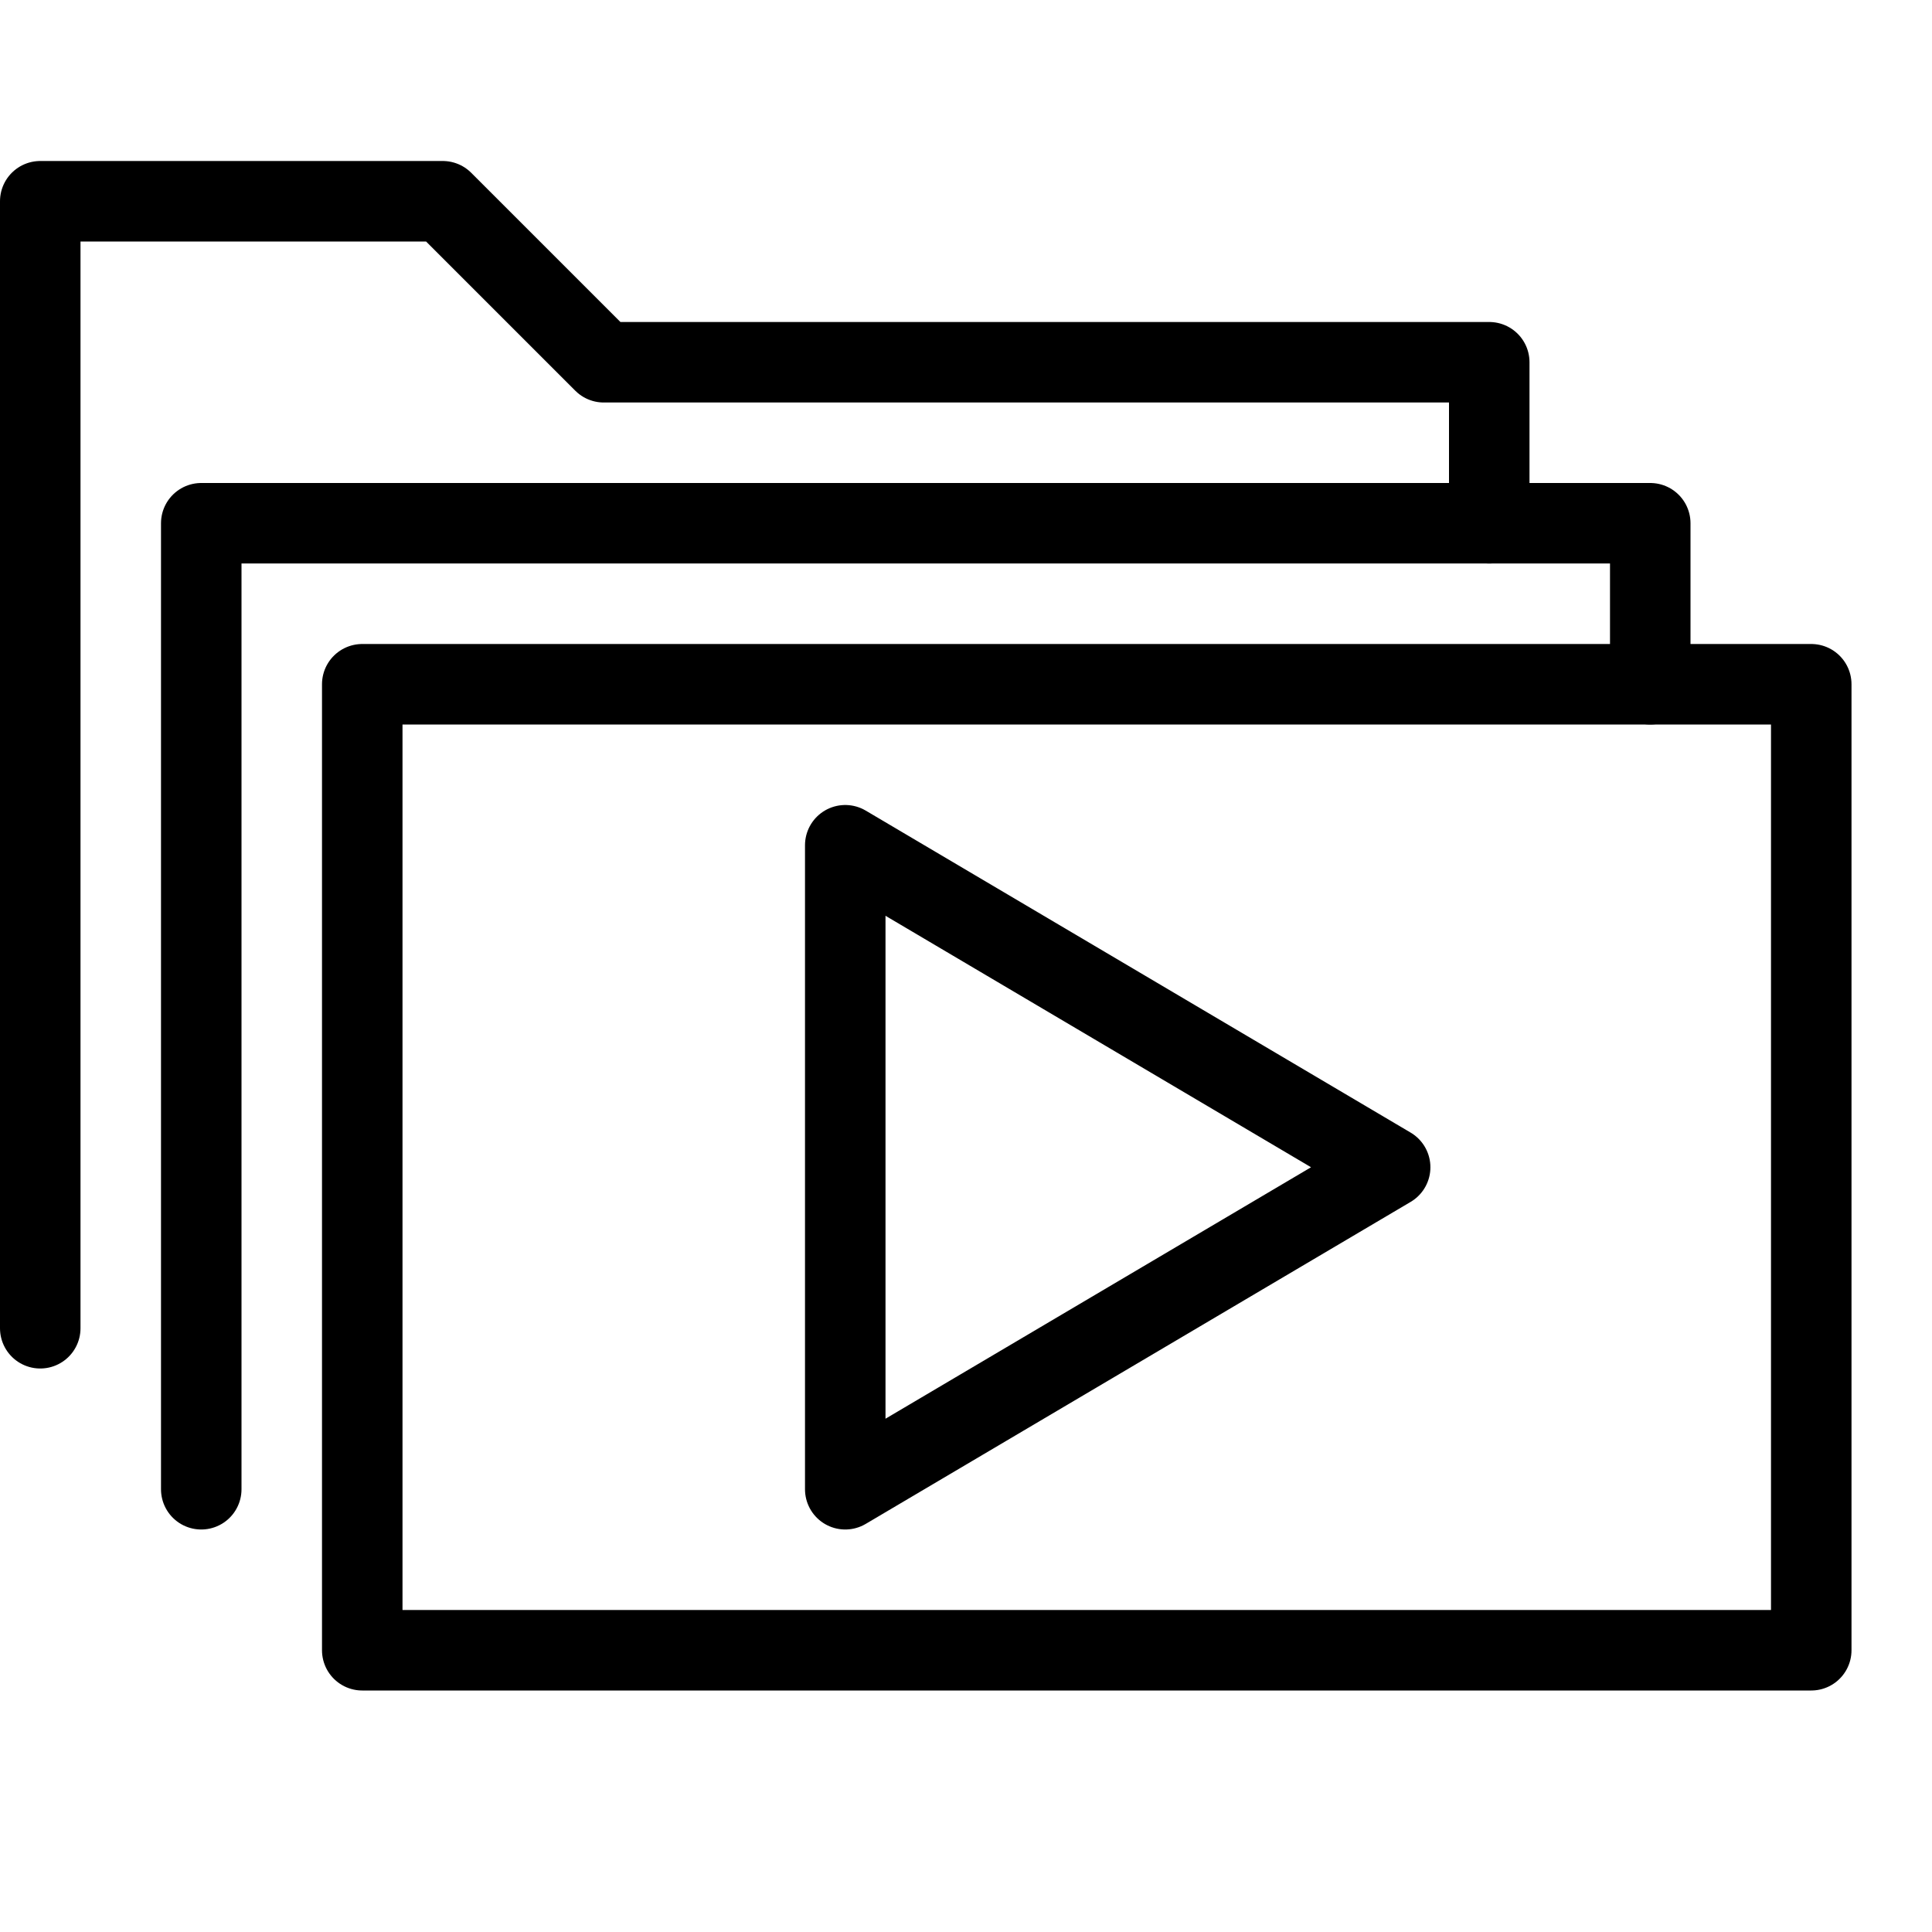
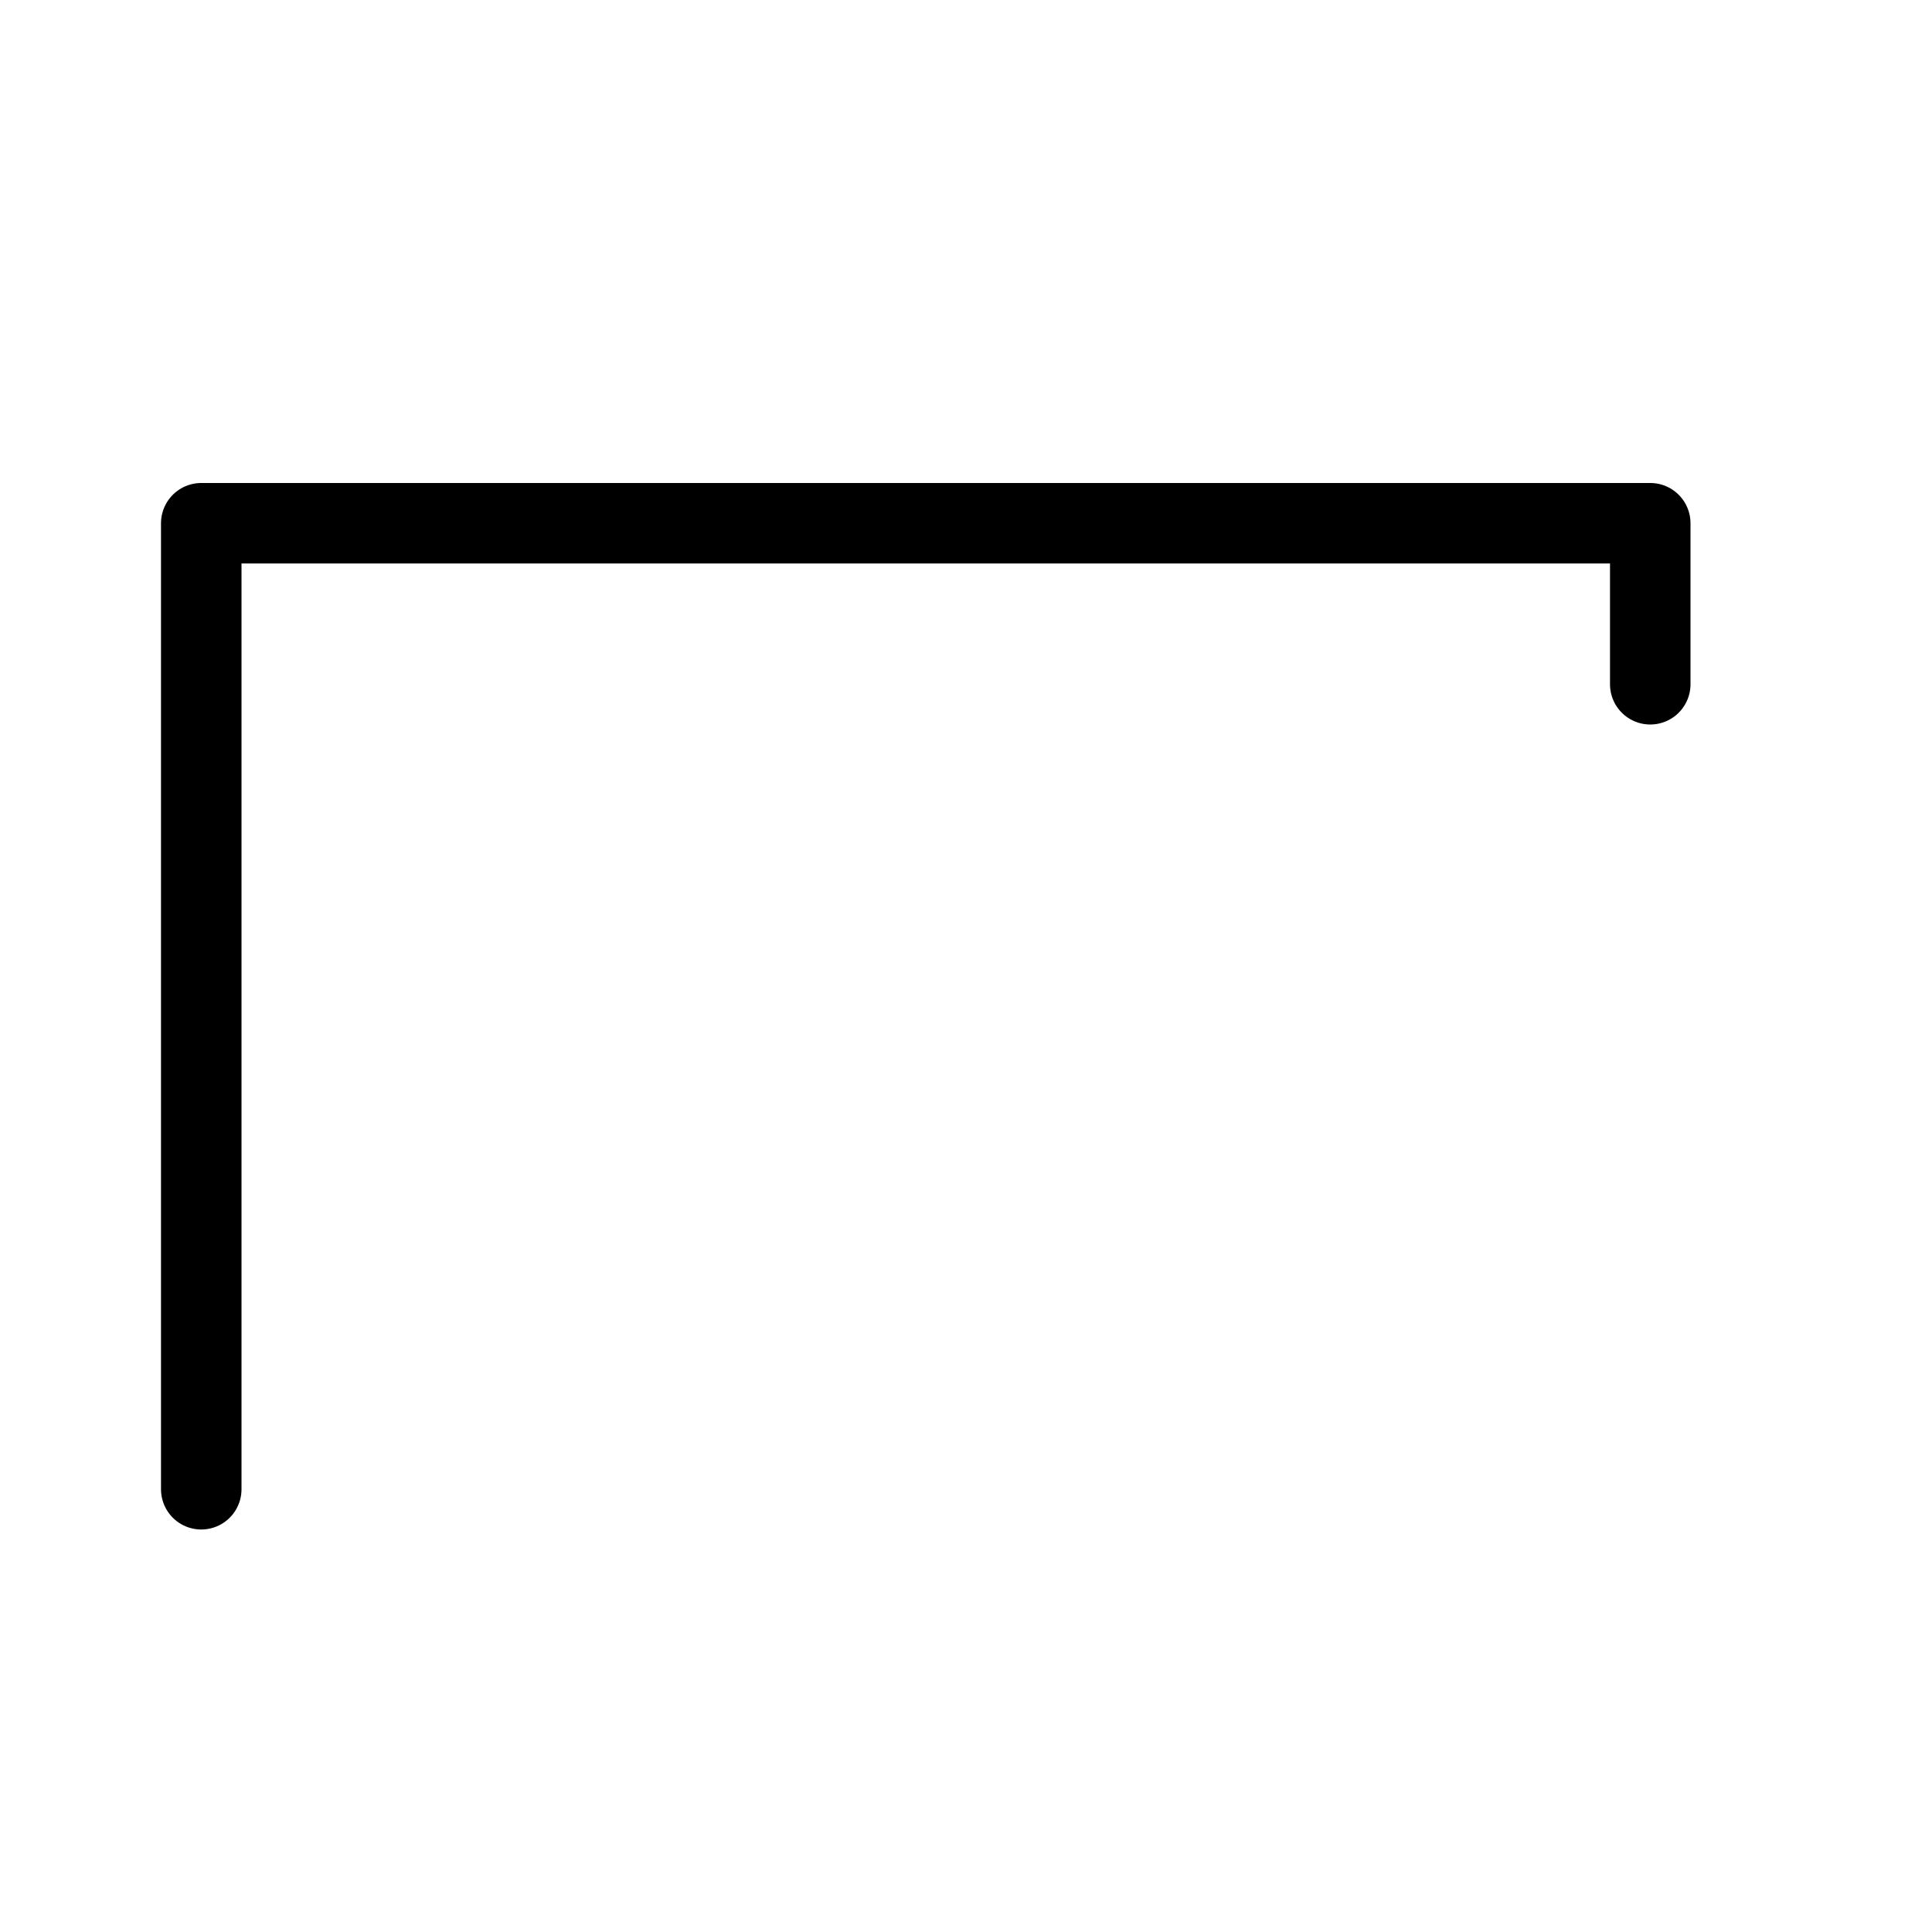
<svg xmlns="http://www.w3.org/2000/svg" version="1.1" x="0px" y="0px" width="24px" height="24px" viewBox="0 0 24 24" enable-background="new 0 0 24 24" xml:space="preserve">
  <g id="Outline_Icons">
    <g>
      <g>
-         <polyline fill="none" stroke="#000000" stroke-linecap="round" stroke-linejoin="round" stroke-miterlimit="10" points="     18.5,6.5 18.5,4.5 7.5,4.5 5.5,2.5 0.5,2.5 0.5,16.5    " />
-       </g>
+         </g>
      <g>
        <polyline fill="none" stroke="#000000" stroke-linecap="round" stroke-linejoin="round" stroke-miterlimit="10" points="     20.5,8.5 20.5,6.5 2.5,6.5 2.5,18.5    " />
      </g>
      <g>
-         <rect x="4.5" y="8.5" fill="none" stroke="#000000" stroke-linecap="round" stroke-linejoin="round" stroke-miterlimit="10" width="18" height="12" />
-       </g>
-       <path fill="none" stroke="#000000" stroke-linejoin="round" stroke-miterlimit="10" d="M10.5,18.5v-8l6.769,4L10.5,18.5z" />
+         </g>
    </g>
  </g>
  <g id="Invisible_Shape">
    <rect fill="none" width="24" height="24" />
  </g>
</svg>